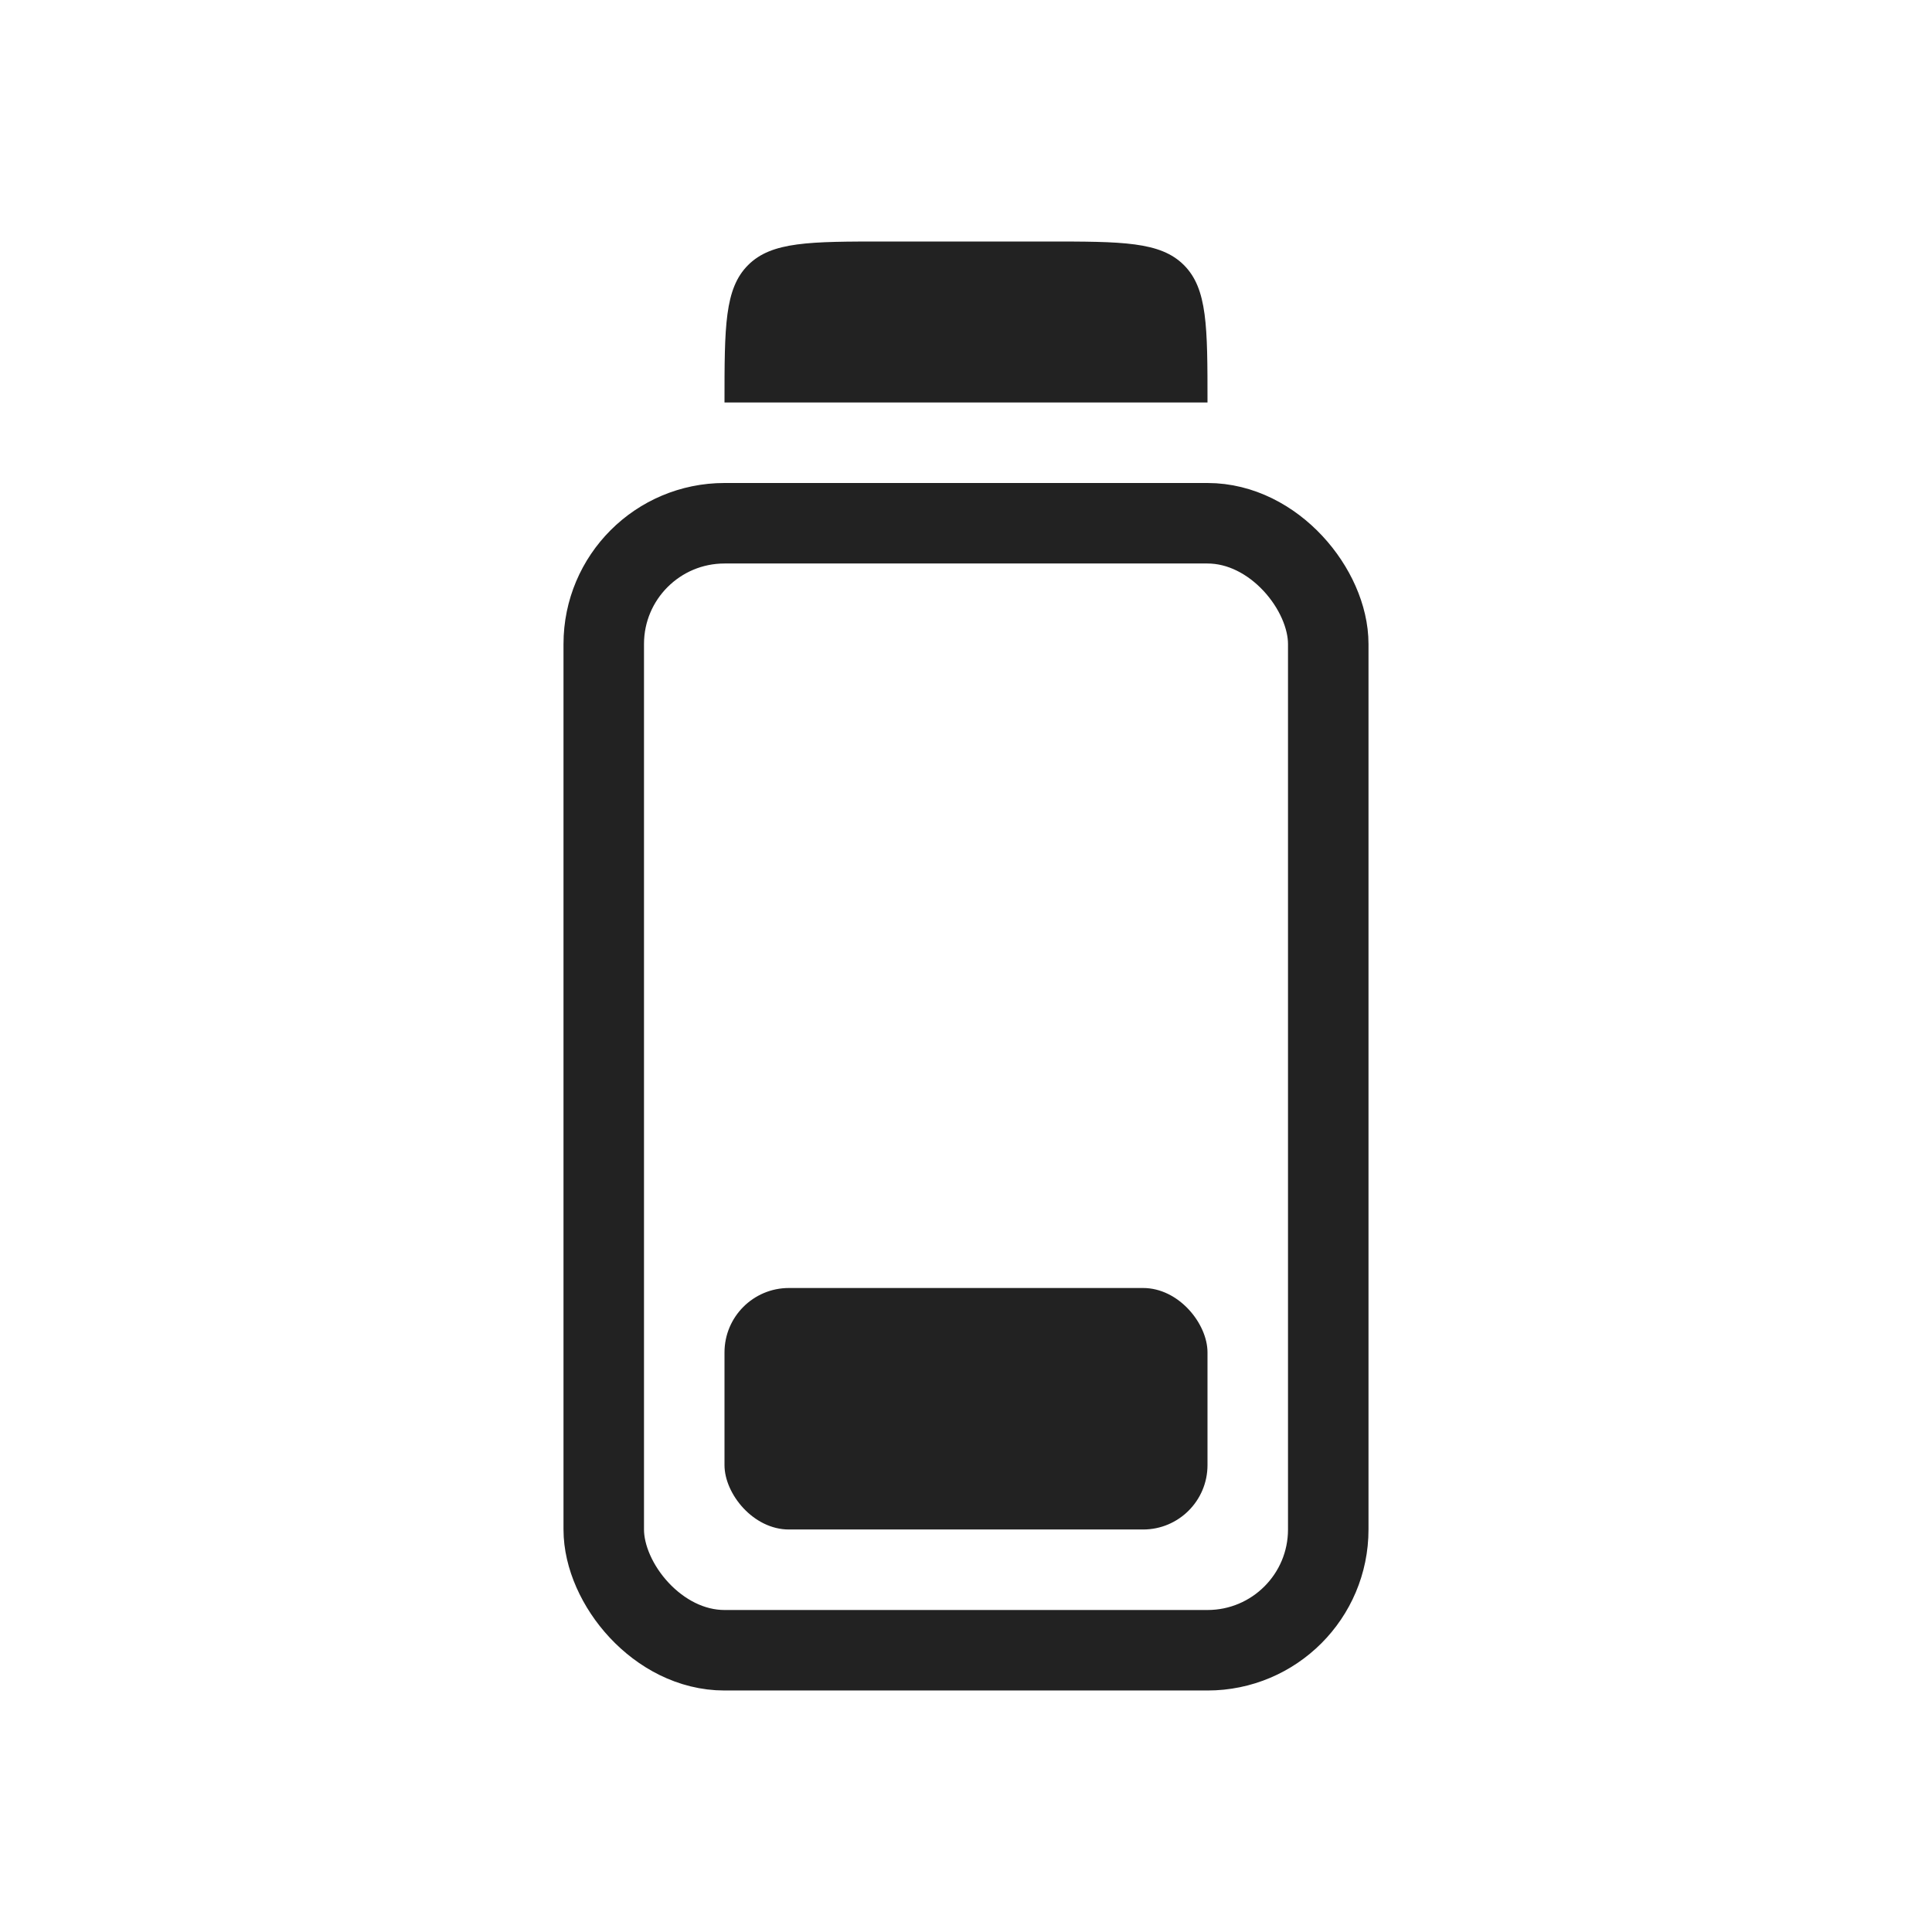
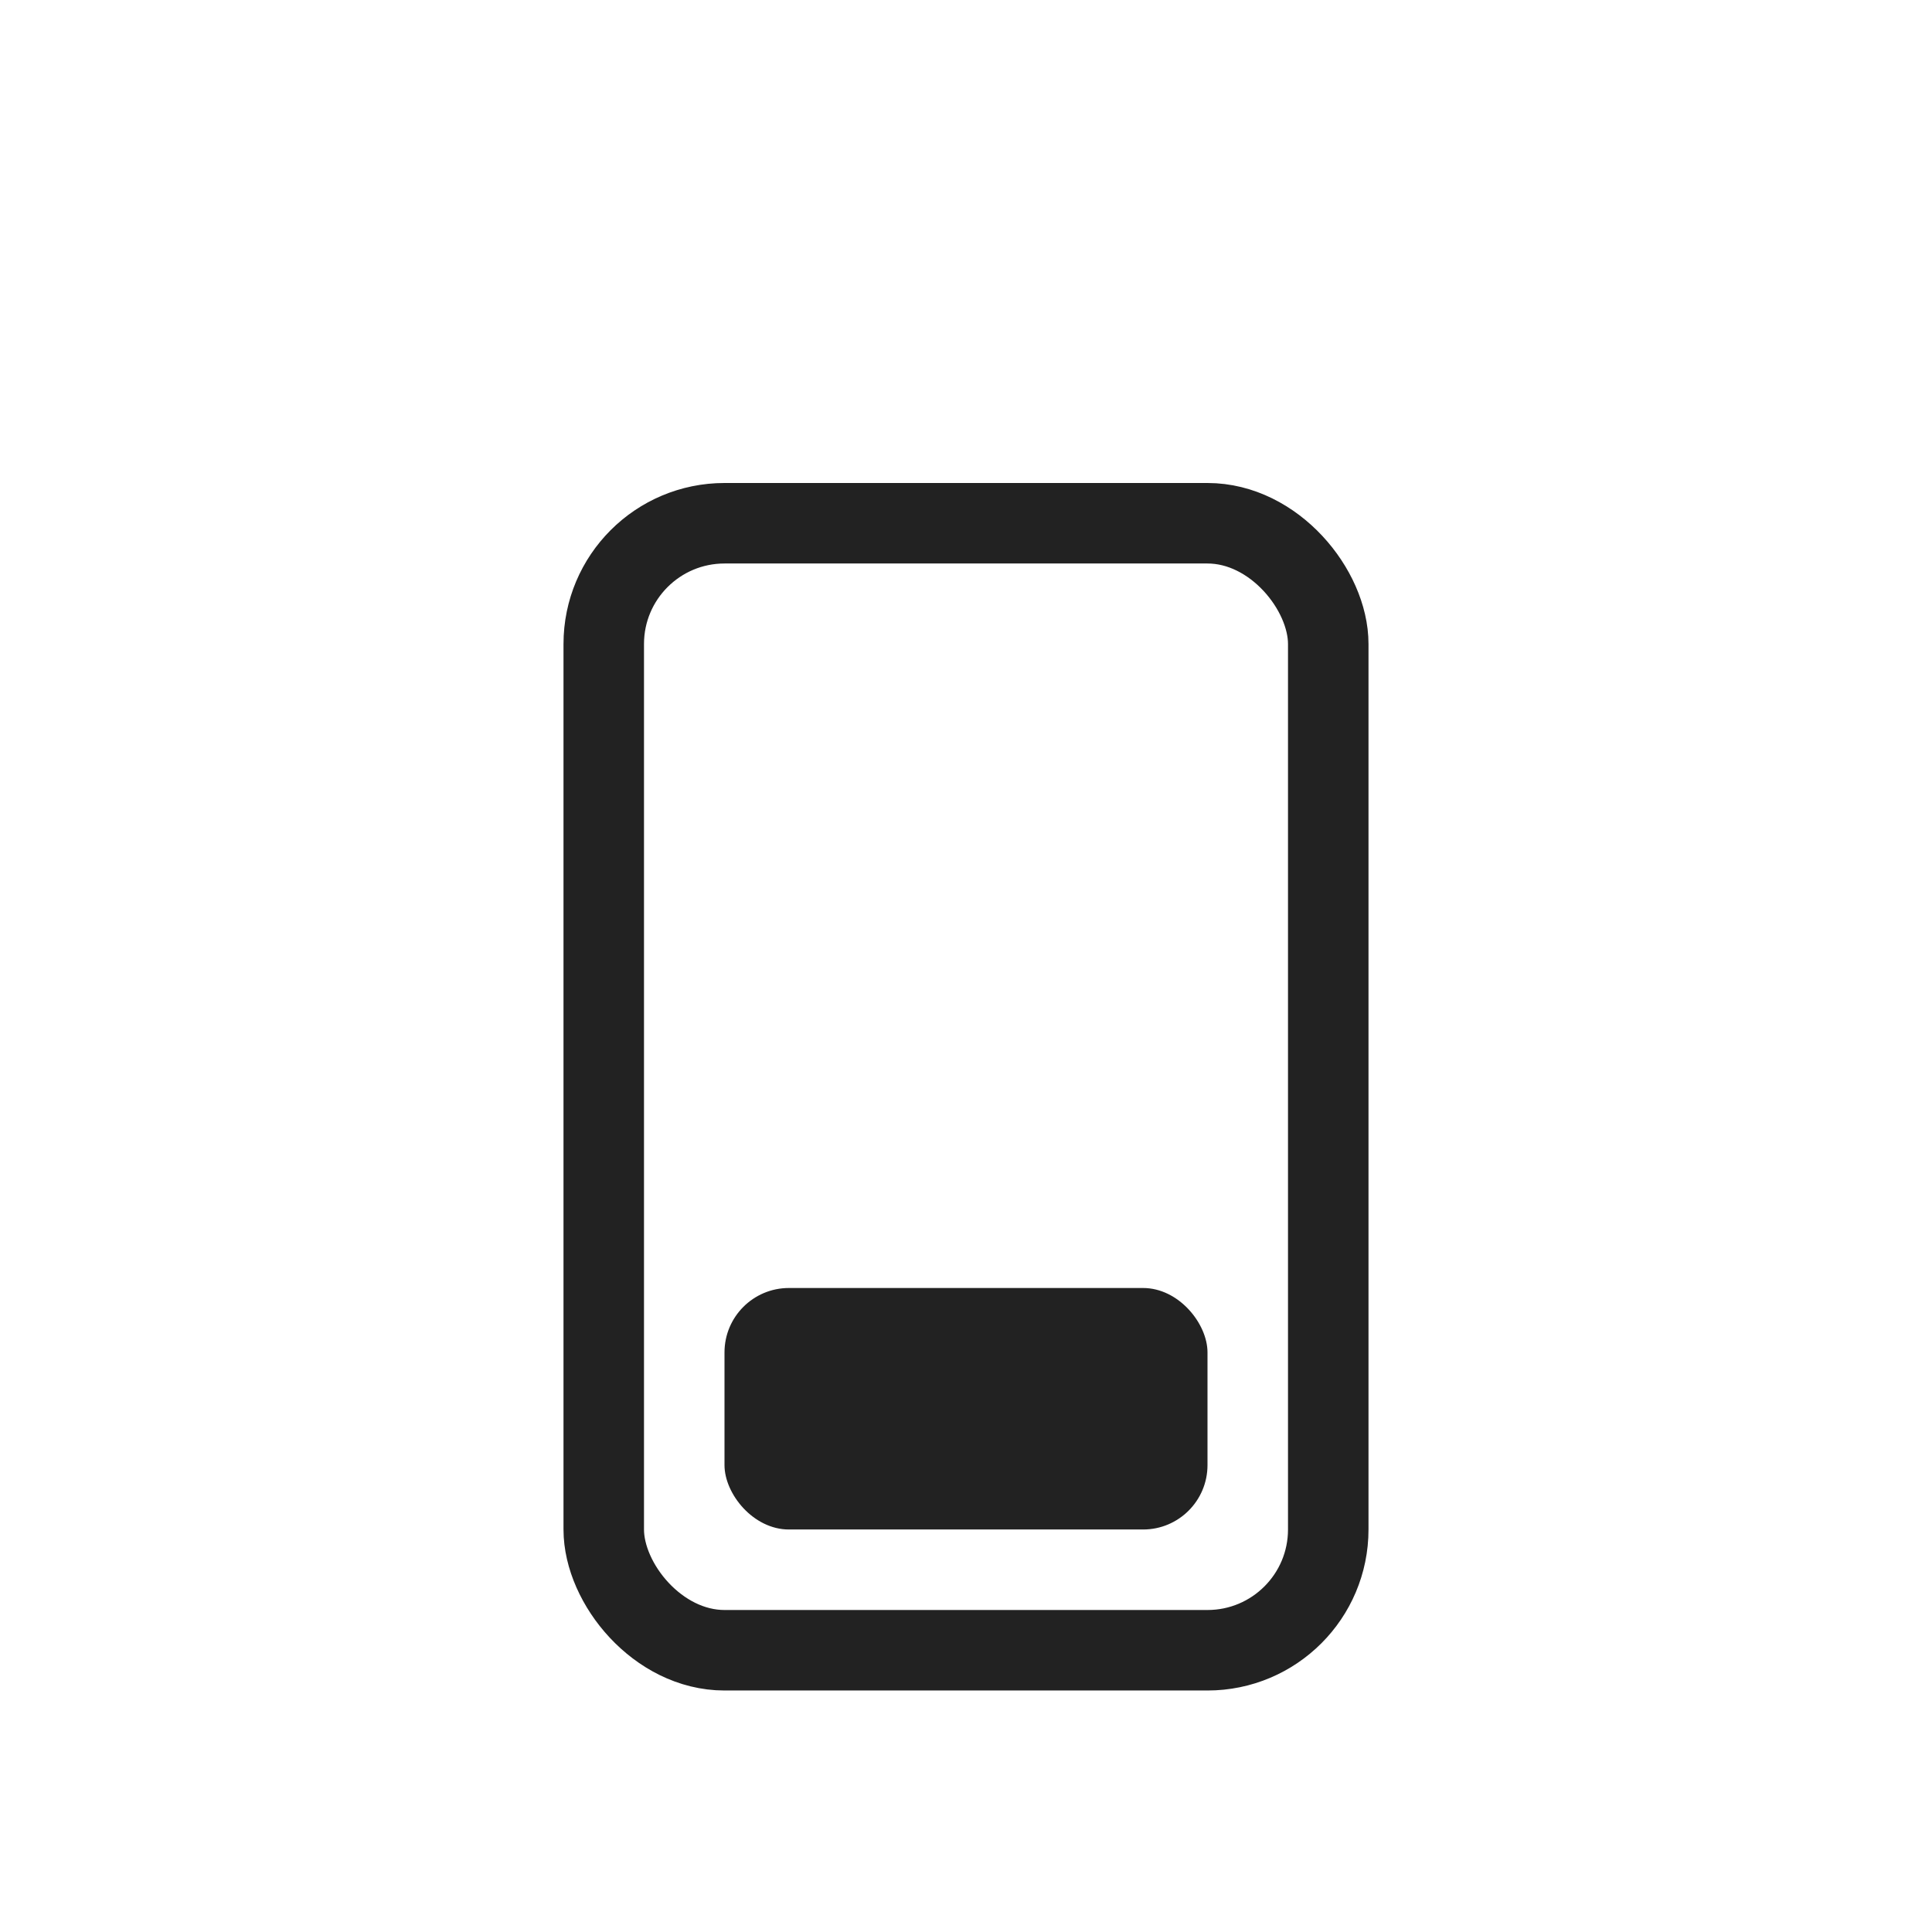
<svg xmlns="http://www.w3.org/2000/svg" width="800px" height="800px" viewBox="0 0 24 24" fill="none">
  <rect x="7.5" y="6.5" width="9" height="14" rx="1.5" stroke="#222222" />
  <rect x="9" y="16" width="6" height="3" rx="0.8" fill="#222222" />
-   <path fill-rule="evenodd" clip-rule="evenodd" d="M9.293 3.293C9 3.586 9 4.057 9 5H15C15 4.057 15 3.586 14.707 3.293C14.414 3 13.943 3 13 3H11C10.057 3 9.586 3 9.293 3.293Z" fill="#222222" />
</svg>